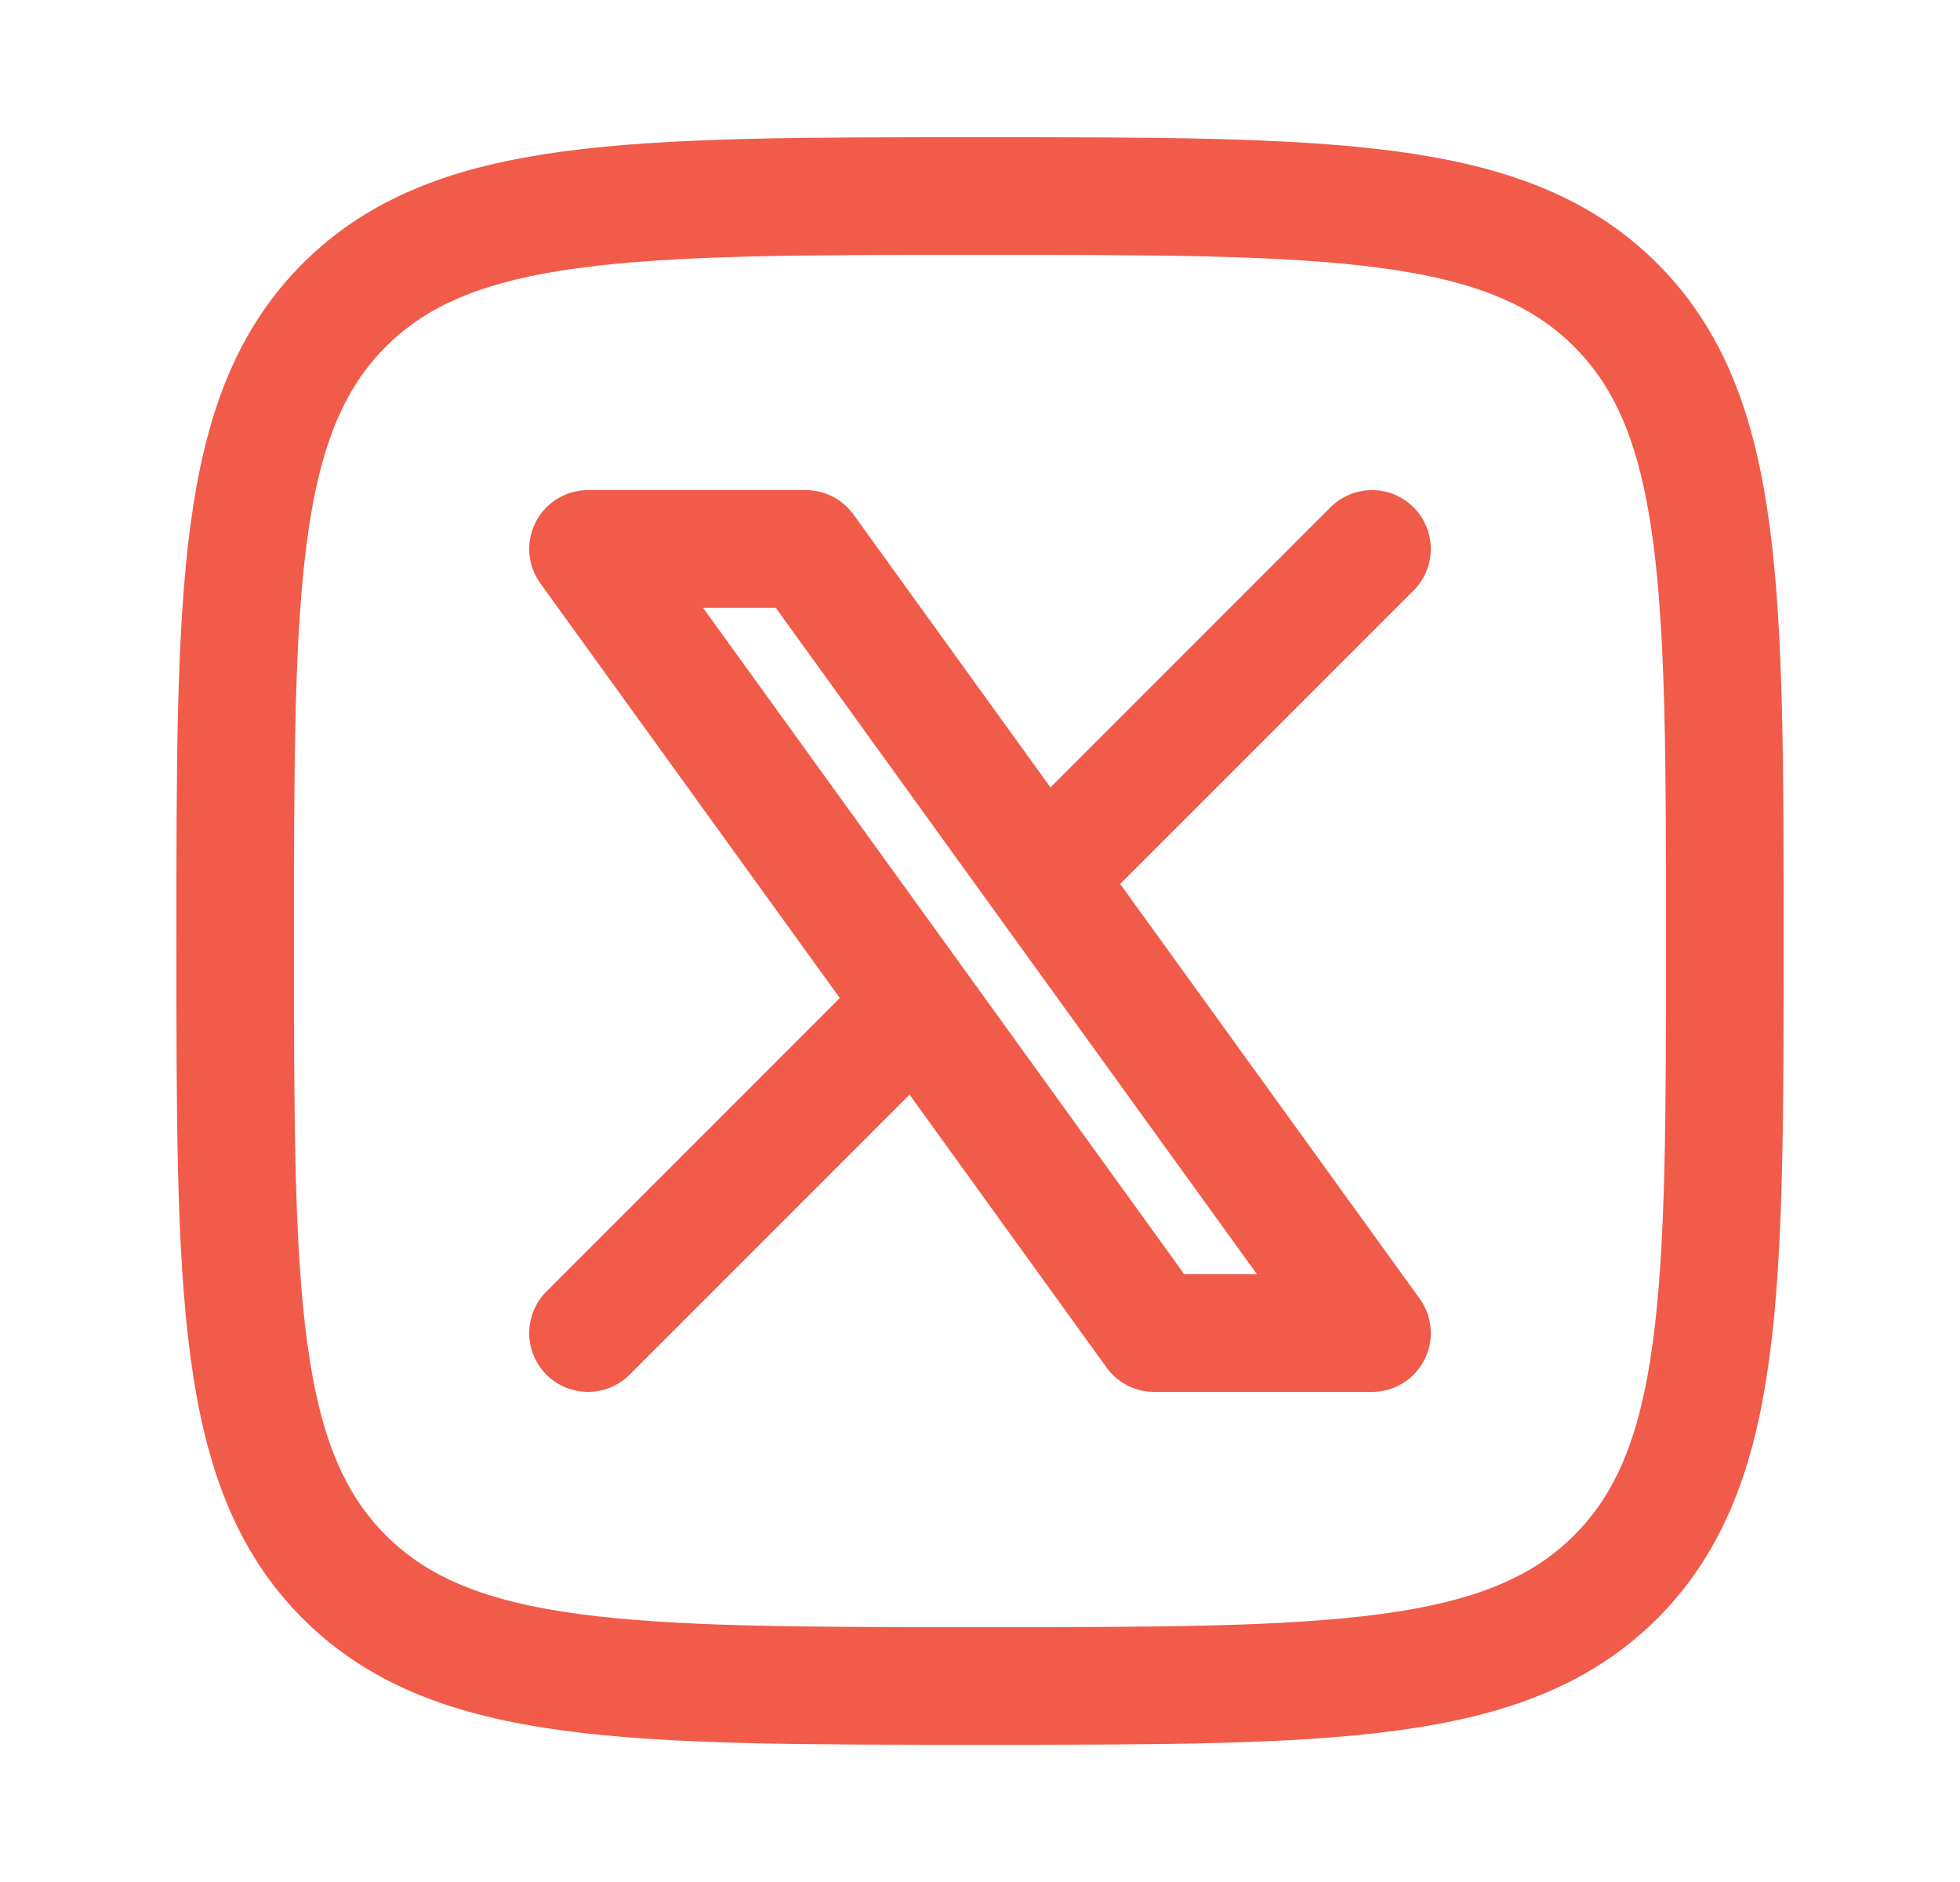
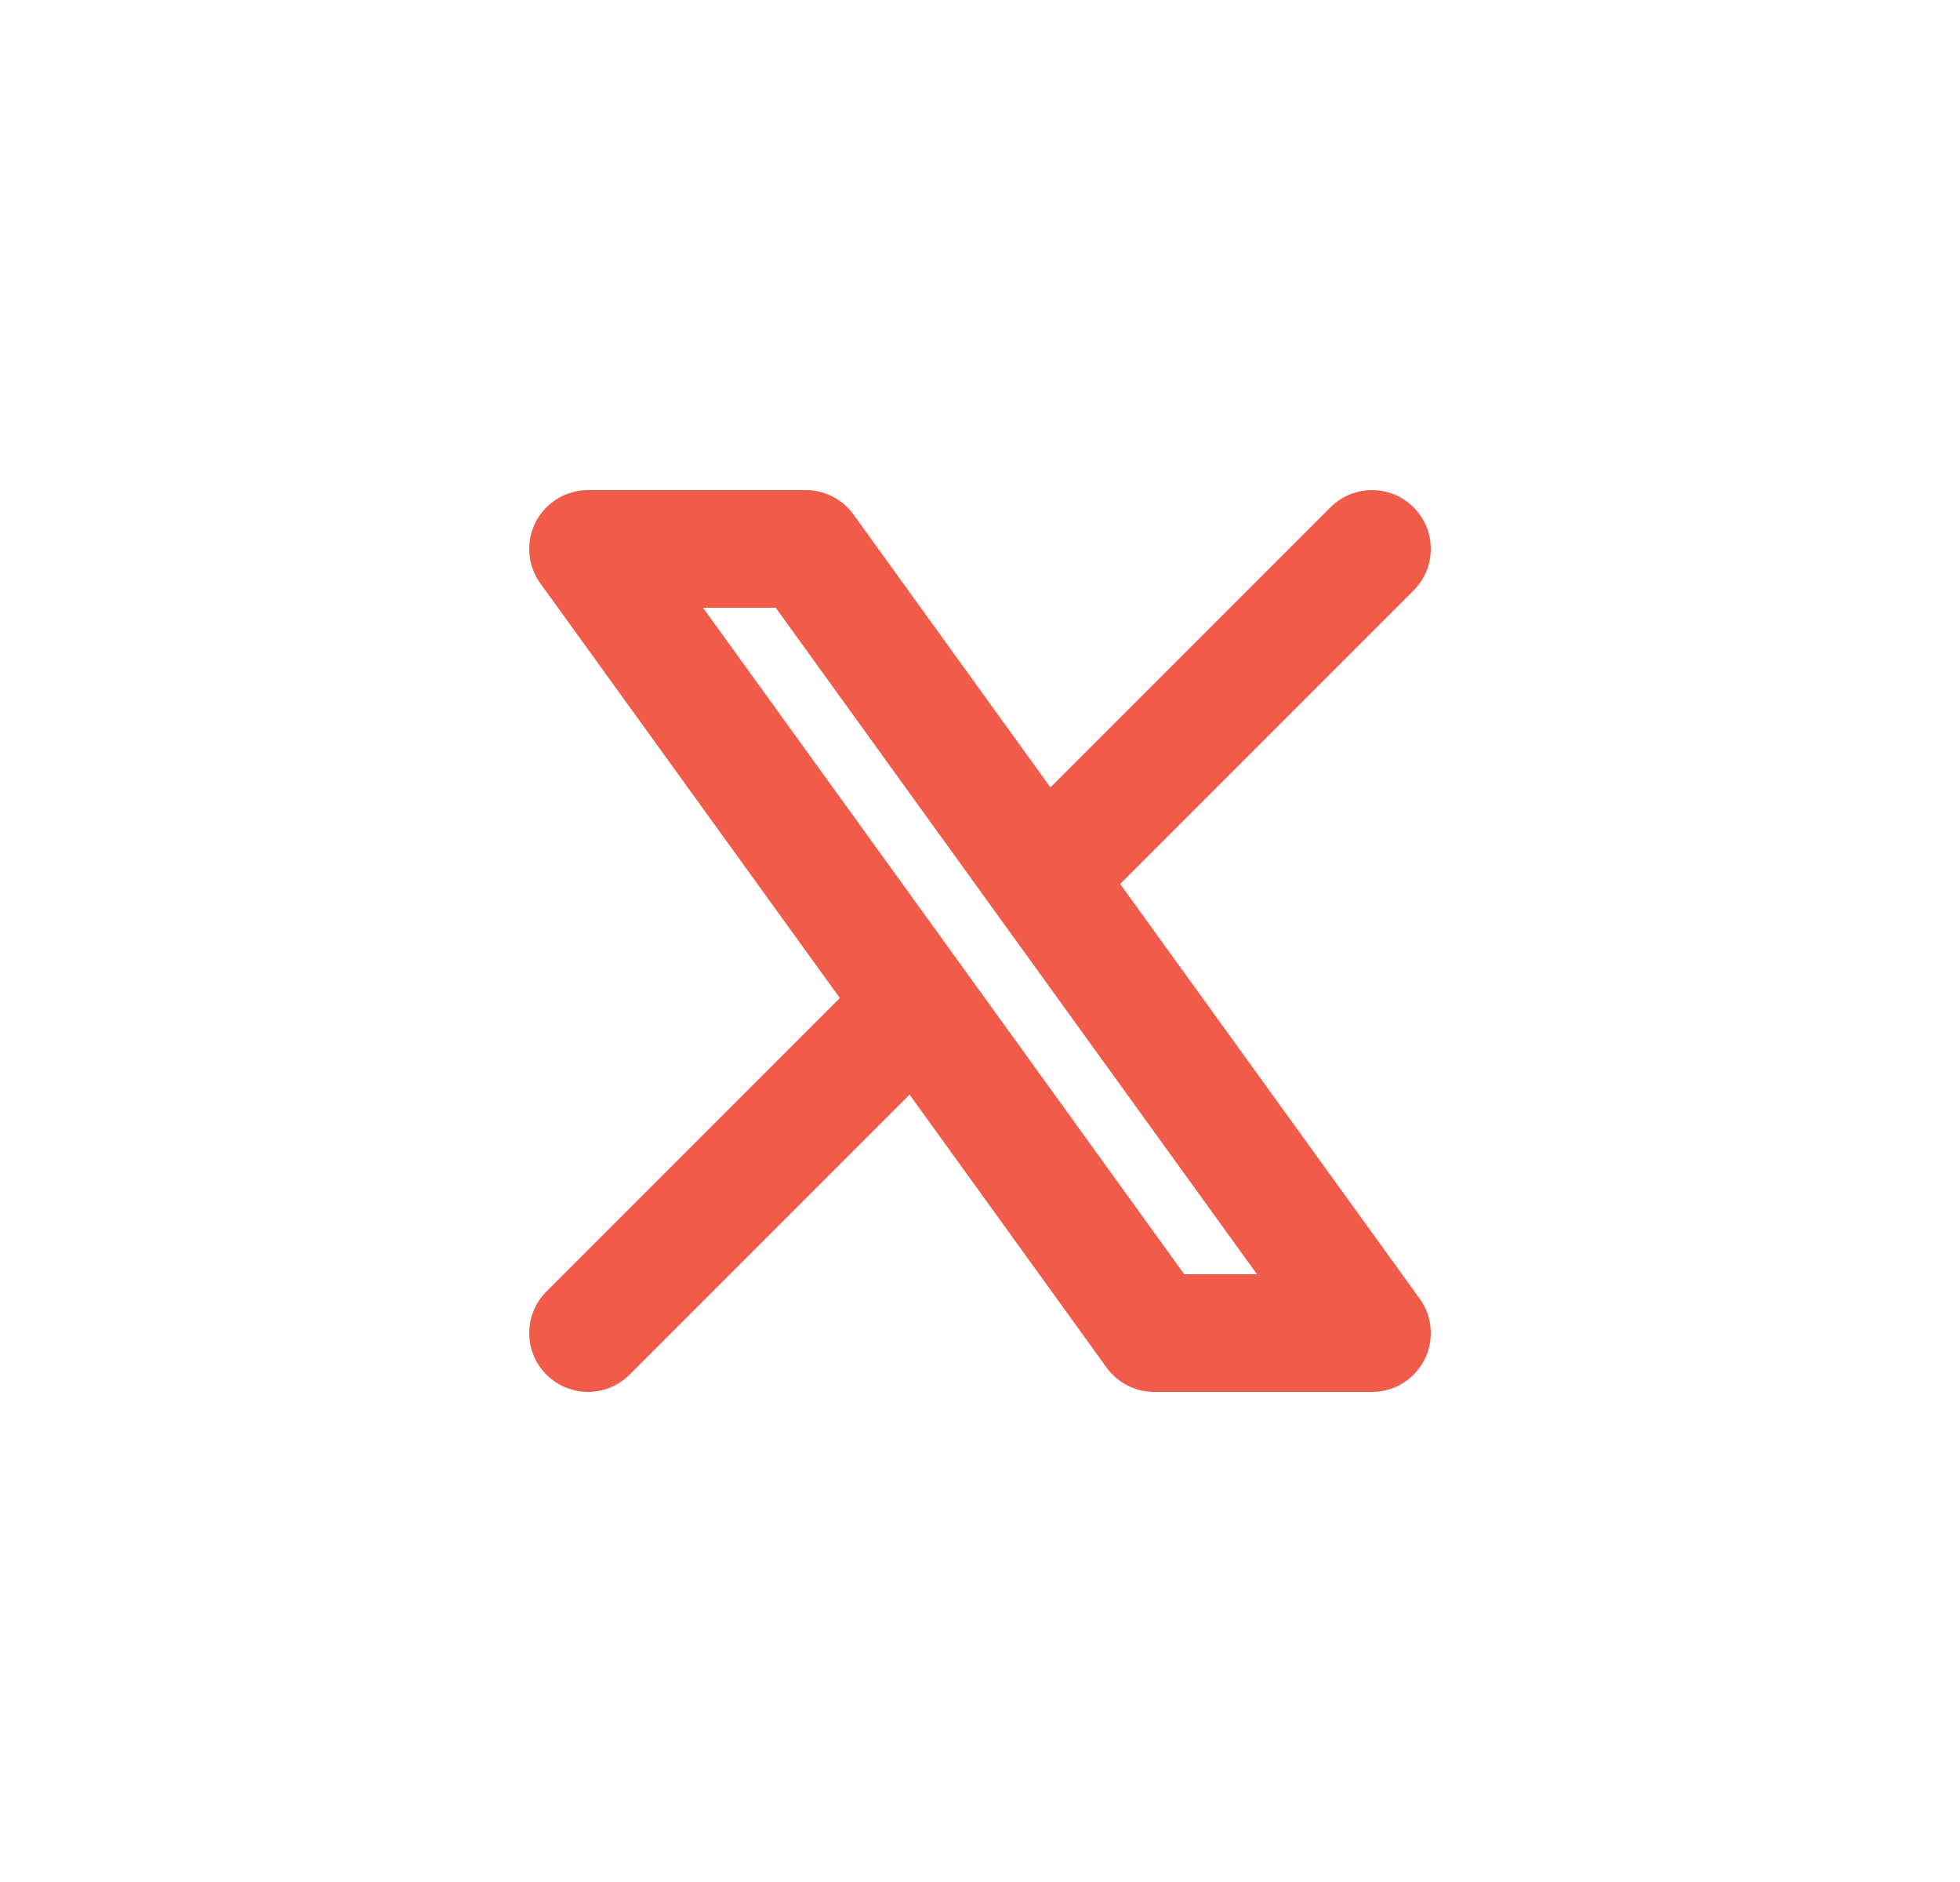
<svg xmlns="http://www.w3.org/2000/svg" width="25" height="24" viewBox="0 0 25 24" fill="none">
-   <path d="M3 12C3 7.522 3 5.282 4.391 3.891C5.782 2.5 8.022 2.5 12.5 2.5C16.978 2.5 19.218 2.5 20.609 3.891C22 5.282 22 7.522 22 12C22 16.478 22 18.718 20.609 20.109C19.218 21.5 16.978 21.5 12.5 21.5C8.022 21.5 5.782 21.5 4.391 20.109C3 18.718 3 16.478 3 12Z" stroke="#F05B4A" stroke-width="1.5" stroke-linecap="round" stroke-linejoin="round" />
  <path d="M7.5 17L11.694 12.806M11.694 12.806L7.5 7H10.278L13.306 11.194M11.694 12.806L14.722 17H17.5L13.306 11.194M17.5 7L13.306 11.194" stroke="#F05B4A" stroke-width="1.5" stroke-linecap="round" stroke-linejoin="round" />
</svg>